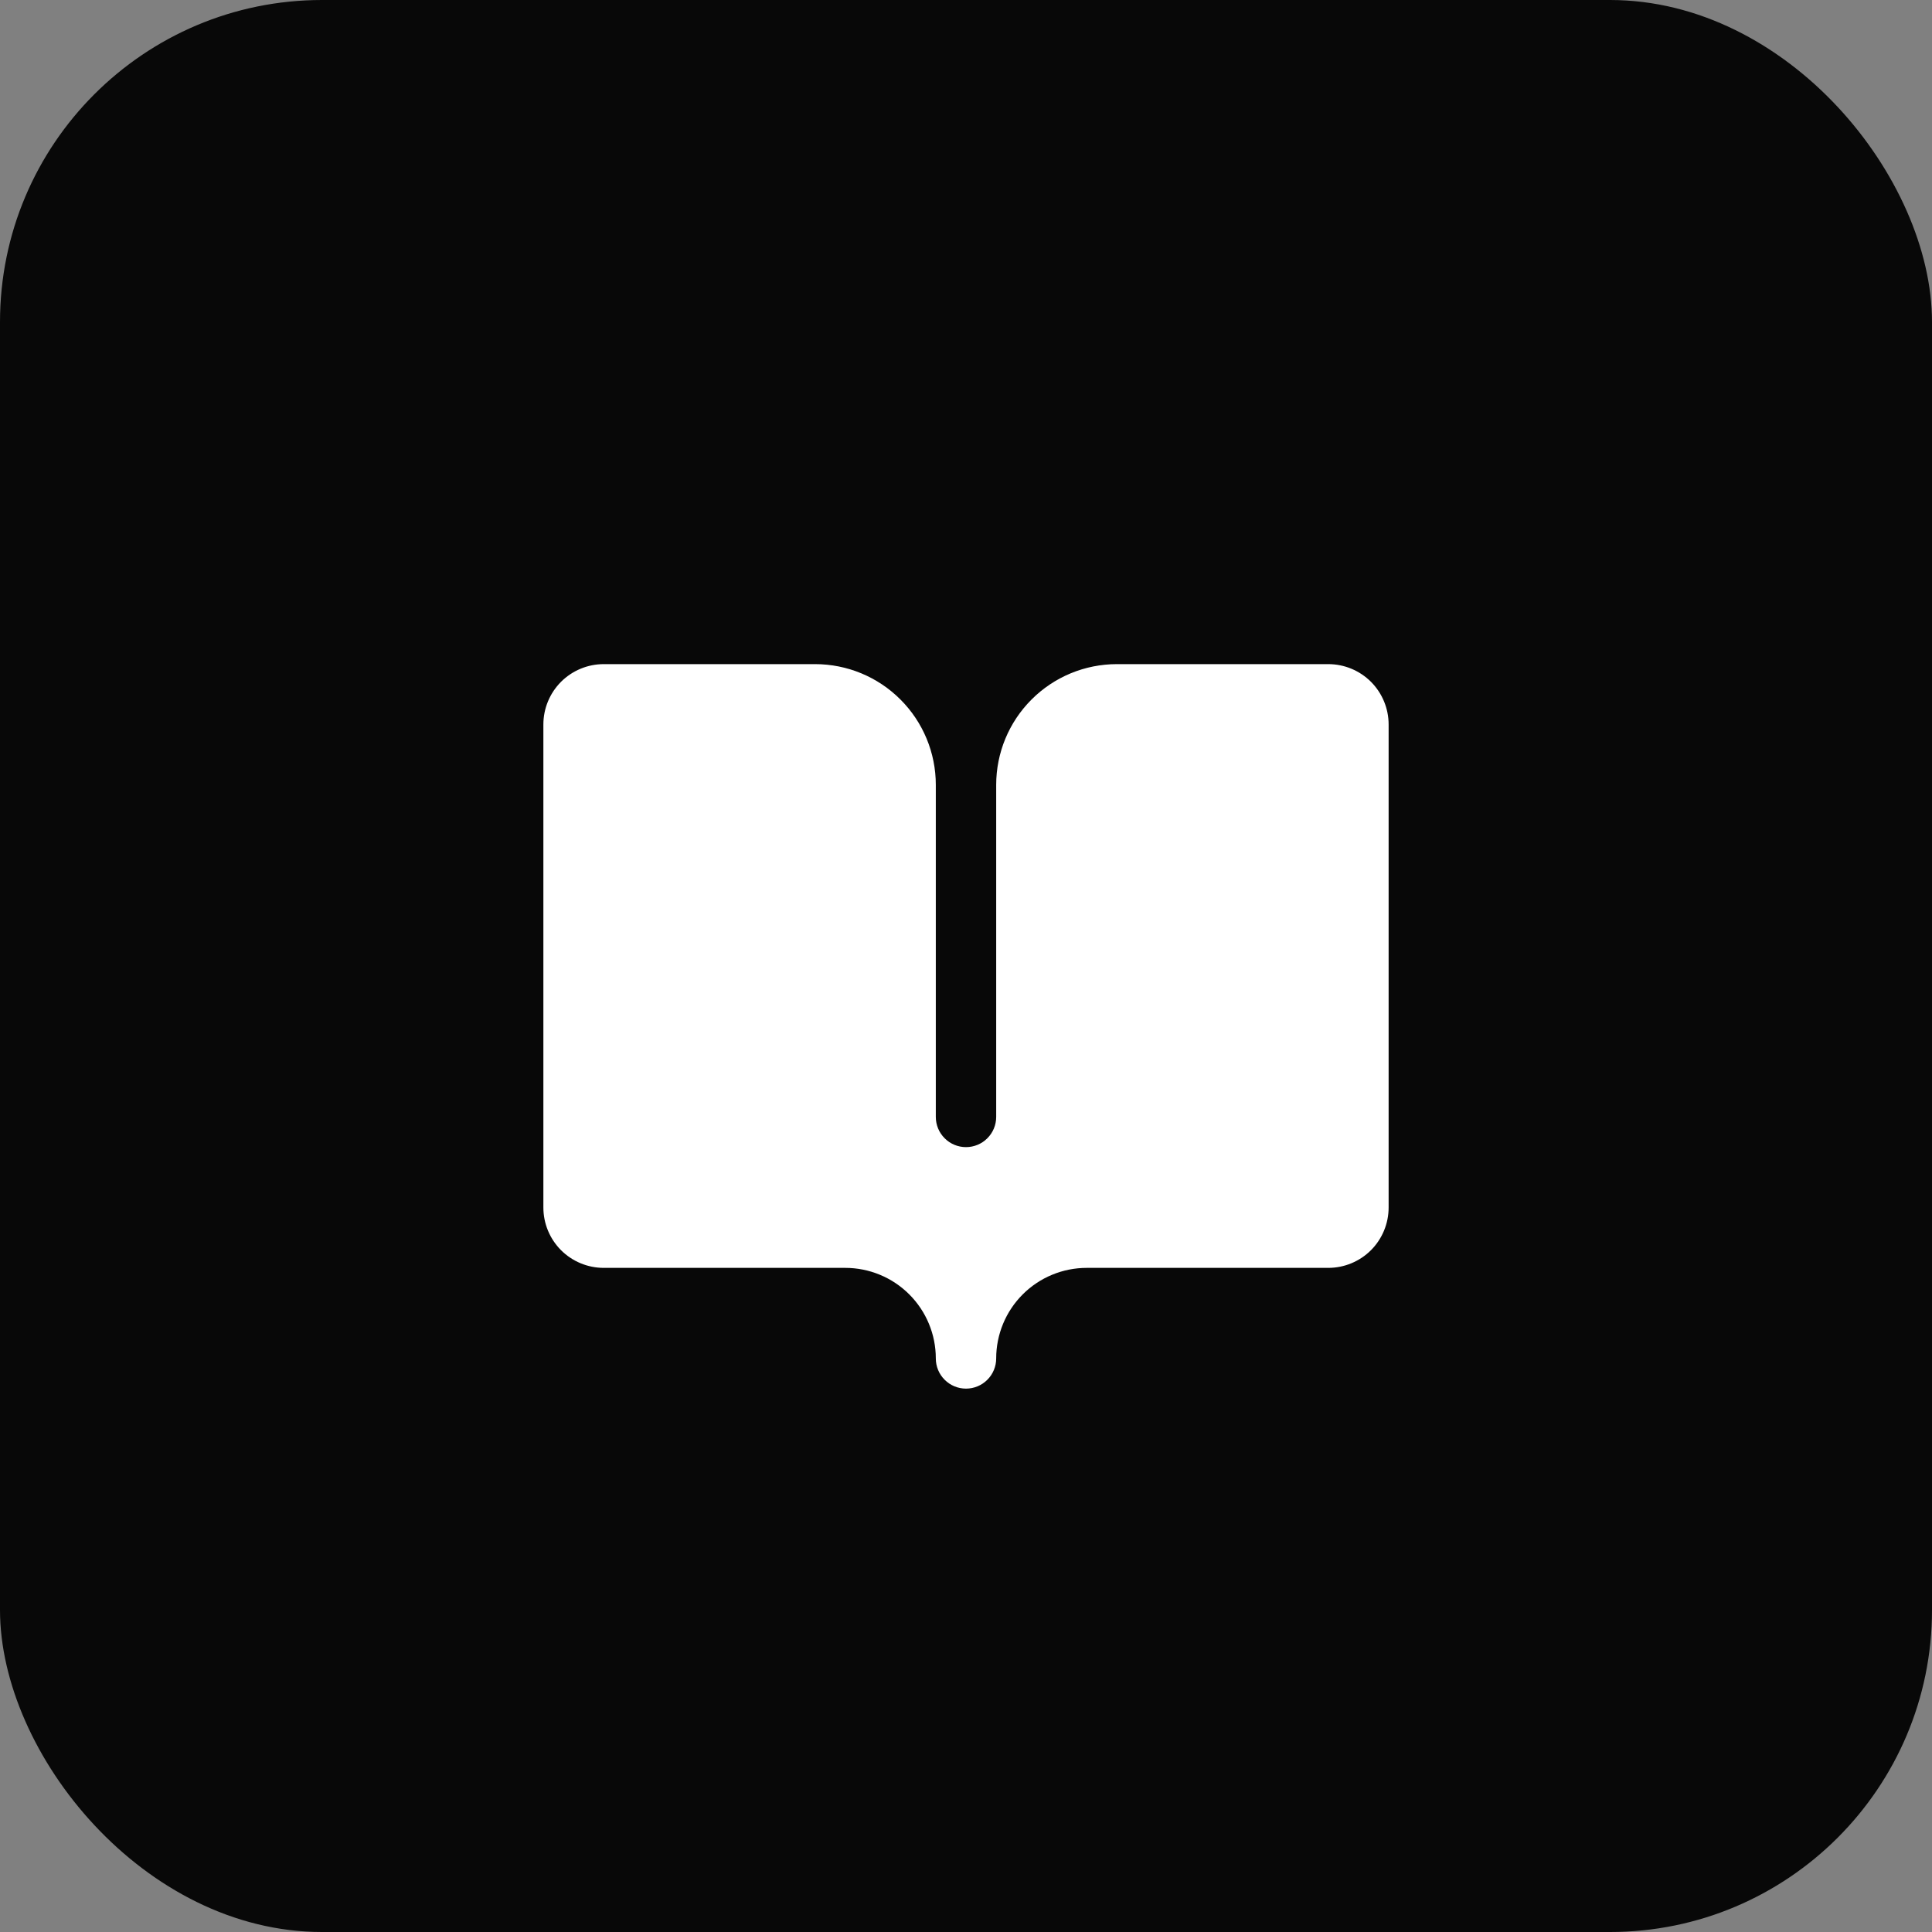
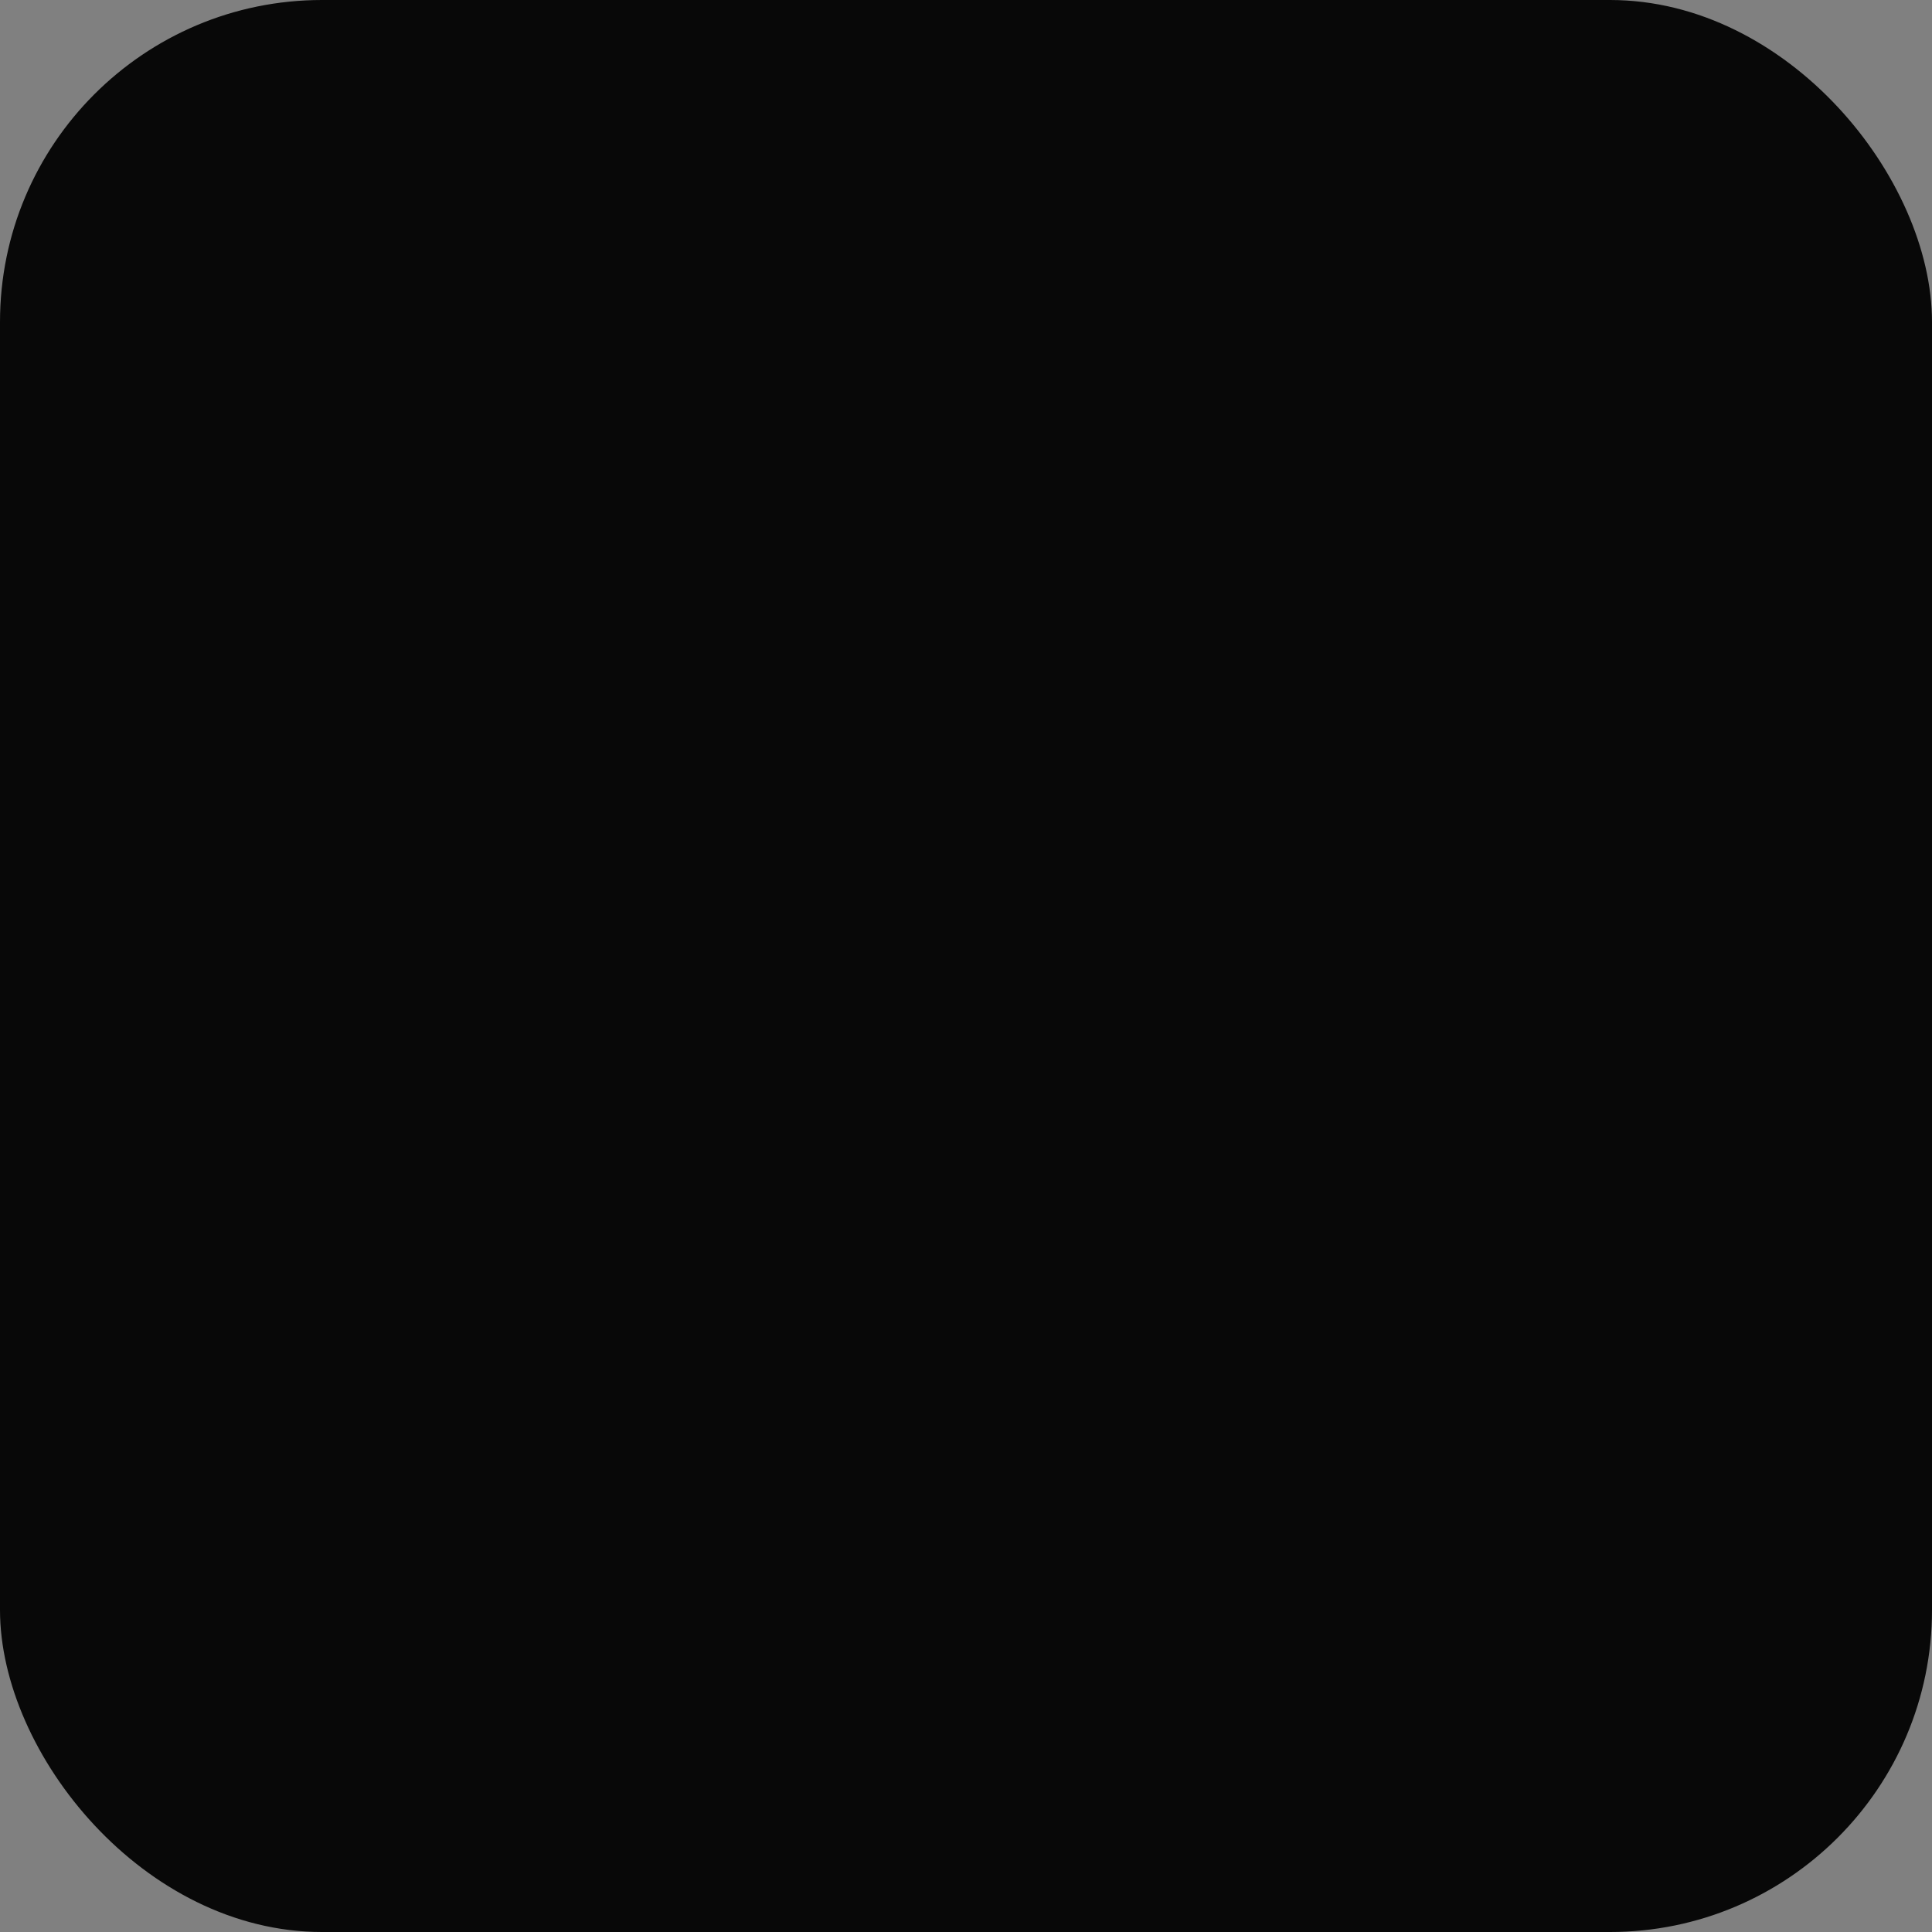
<svg xmlns="http://www.w3.org/2000/svg" width="48" height="48" viewBox="0 0 48 48" fill="none">
  <rect x="0" y="0" width="48" height="48" fill="#808080" stroke="none" />
  <rect width="48" height="48" rx="8" fill="#080808" />
-   <path d="M34.5 18V30C34.5 30.398 34.342 30.779 34.061 31.061C33.779 31.342 33.398 31.5 33 31.5H27C26.403 31.5 25.831 31.737 25.409 32.159C24.987 32.581 24.75 33.153 24.75 33.75C24.75 33.949 24.671 34.14 24.53 34.28C24.39 34.421 24.199 34.5 24 34.5C23.801 34.5 23.61 34.421 23.47 34.28C23.329 34.14 23.25 33.949 23.25 33.75C23.25 33.153 23.013 32.581 22.591 32.159C22.169 31.737 21.597 31.5 21 31.5H15C14.602 31.5 14.221 31.342 13.939 31.061C13.658 30.779 13.5 30.398 13.5 30V18C13.5 17.602 13.658 17.221 13.939 16.939C14.221 16.658 14.602 16.5 15 16.5H20.25C21.046 16.5 21.809 16.816 22.371 17.379C22.934 17.941 23.25 18.704 23.25 19.5V27.75C23.25 27.949 23.329 28.14 23.47 28.28C23.61 28.421 23.801 28.5 24 28.5C24.199 28.5 24.39 28.421 24.53 28.28C24.671 28.14 24.75 27.949 24.75 27.75V19.5C24.75 18.704 25.066 17.941 25.629 17.379C26.191 16.816 26.954 16.5 27.75 16.5H33C33.398 16.5 33.779 16.658 34.061 16.939C34.342 17.221 34.5 17.602 34.5 18Z" fill="white" />
</svg>